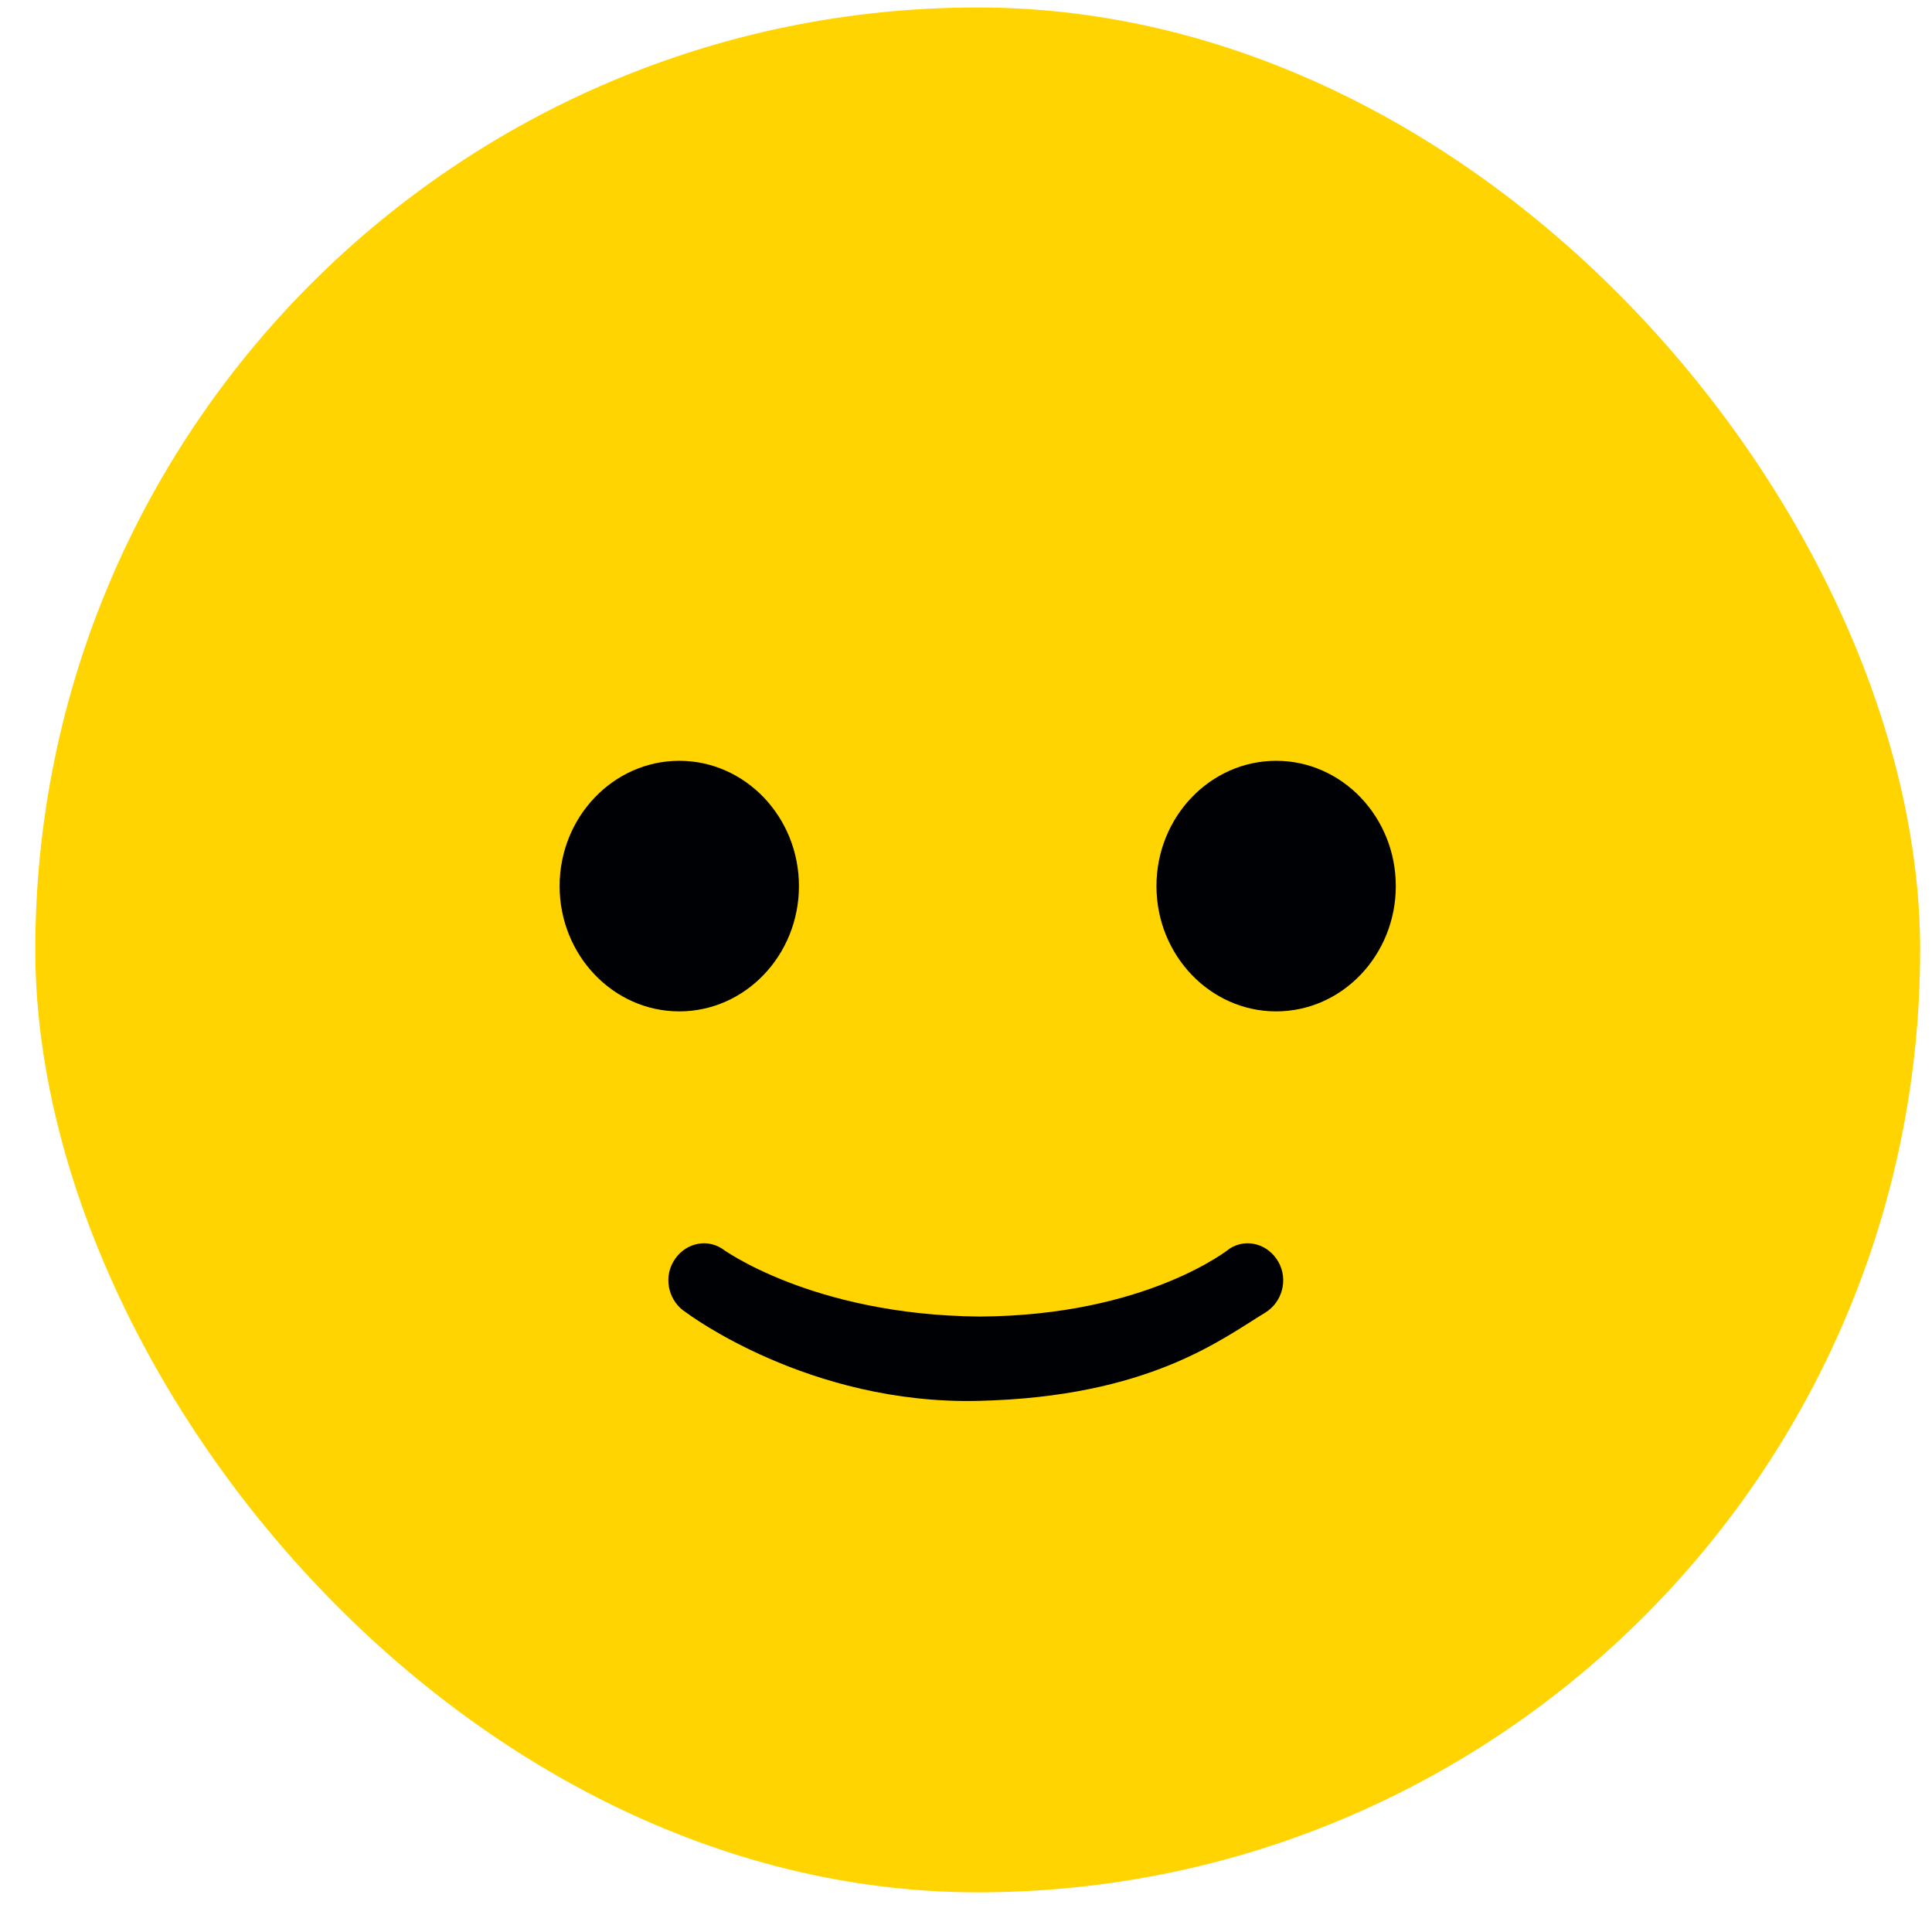
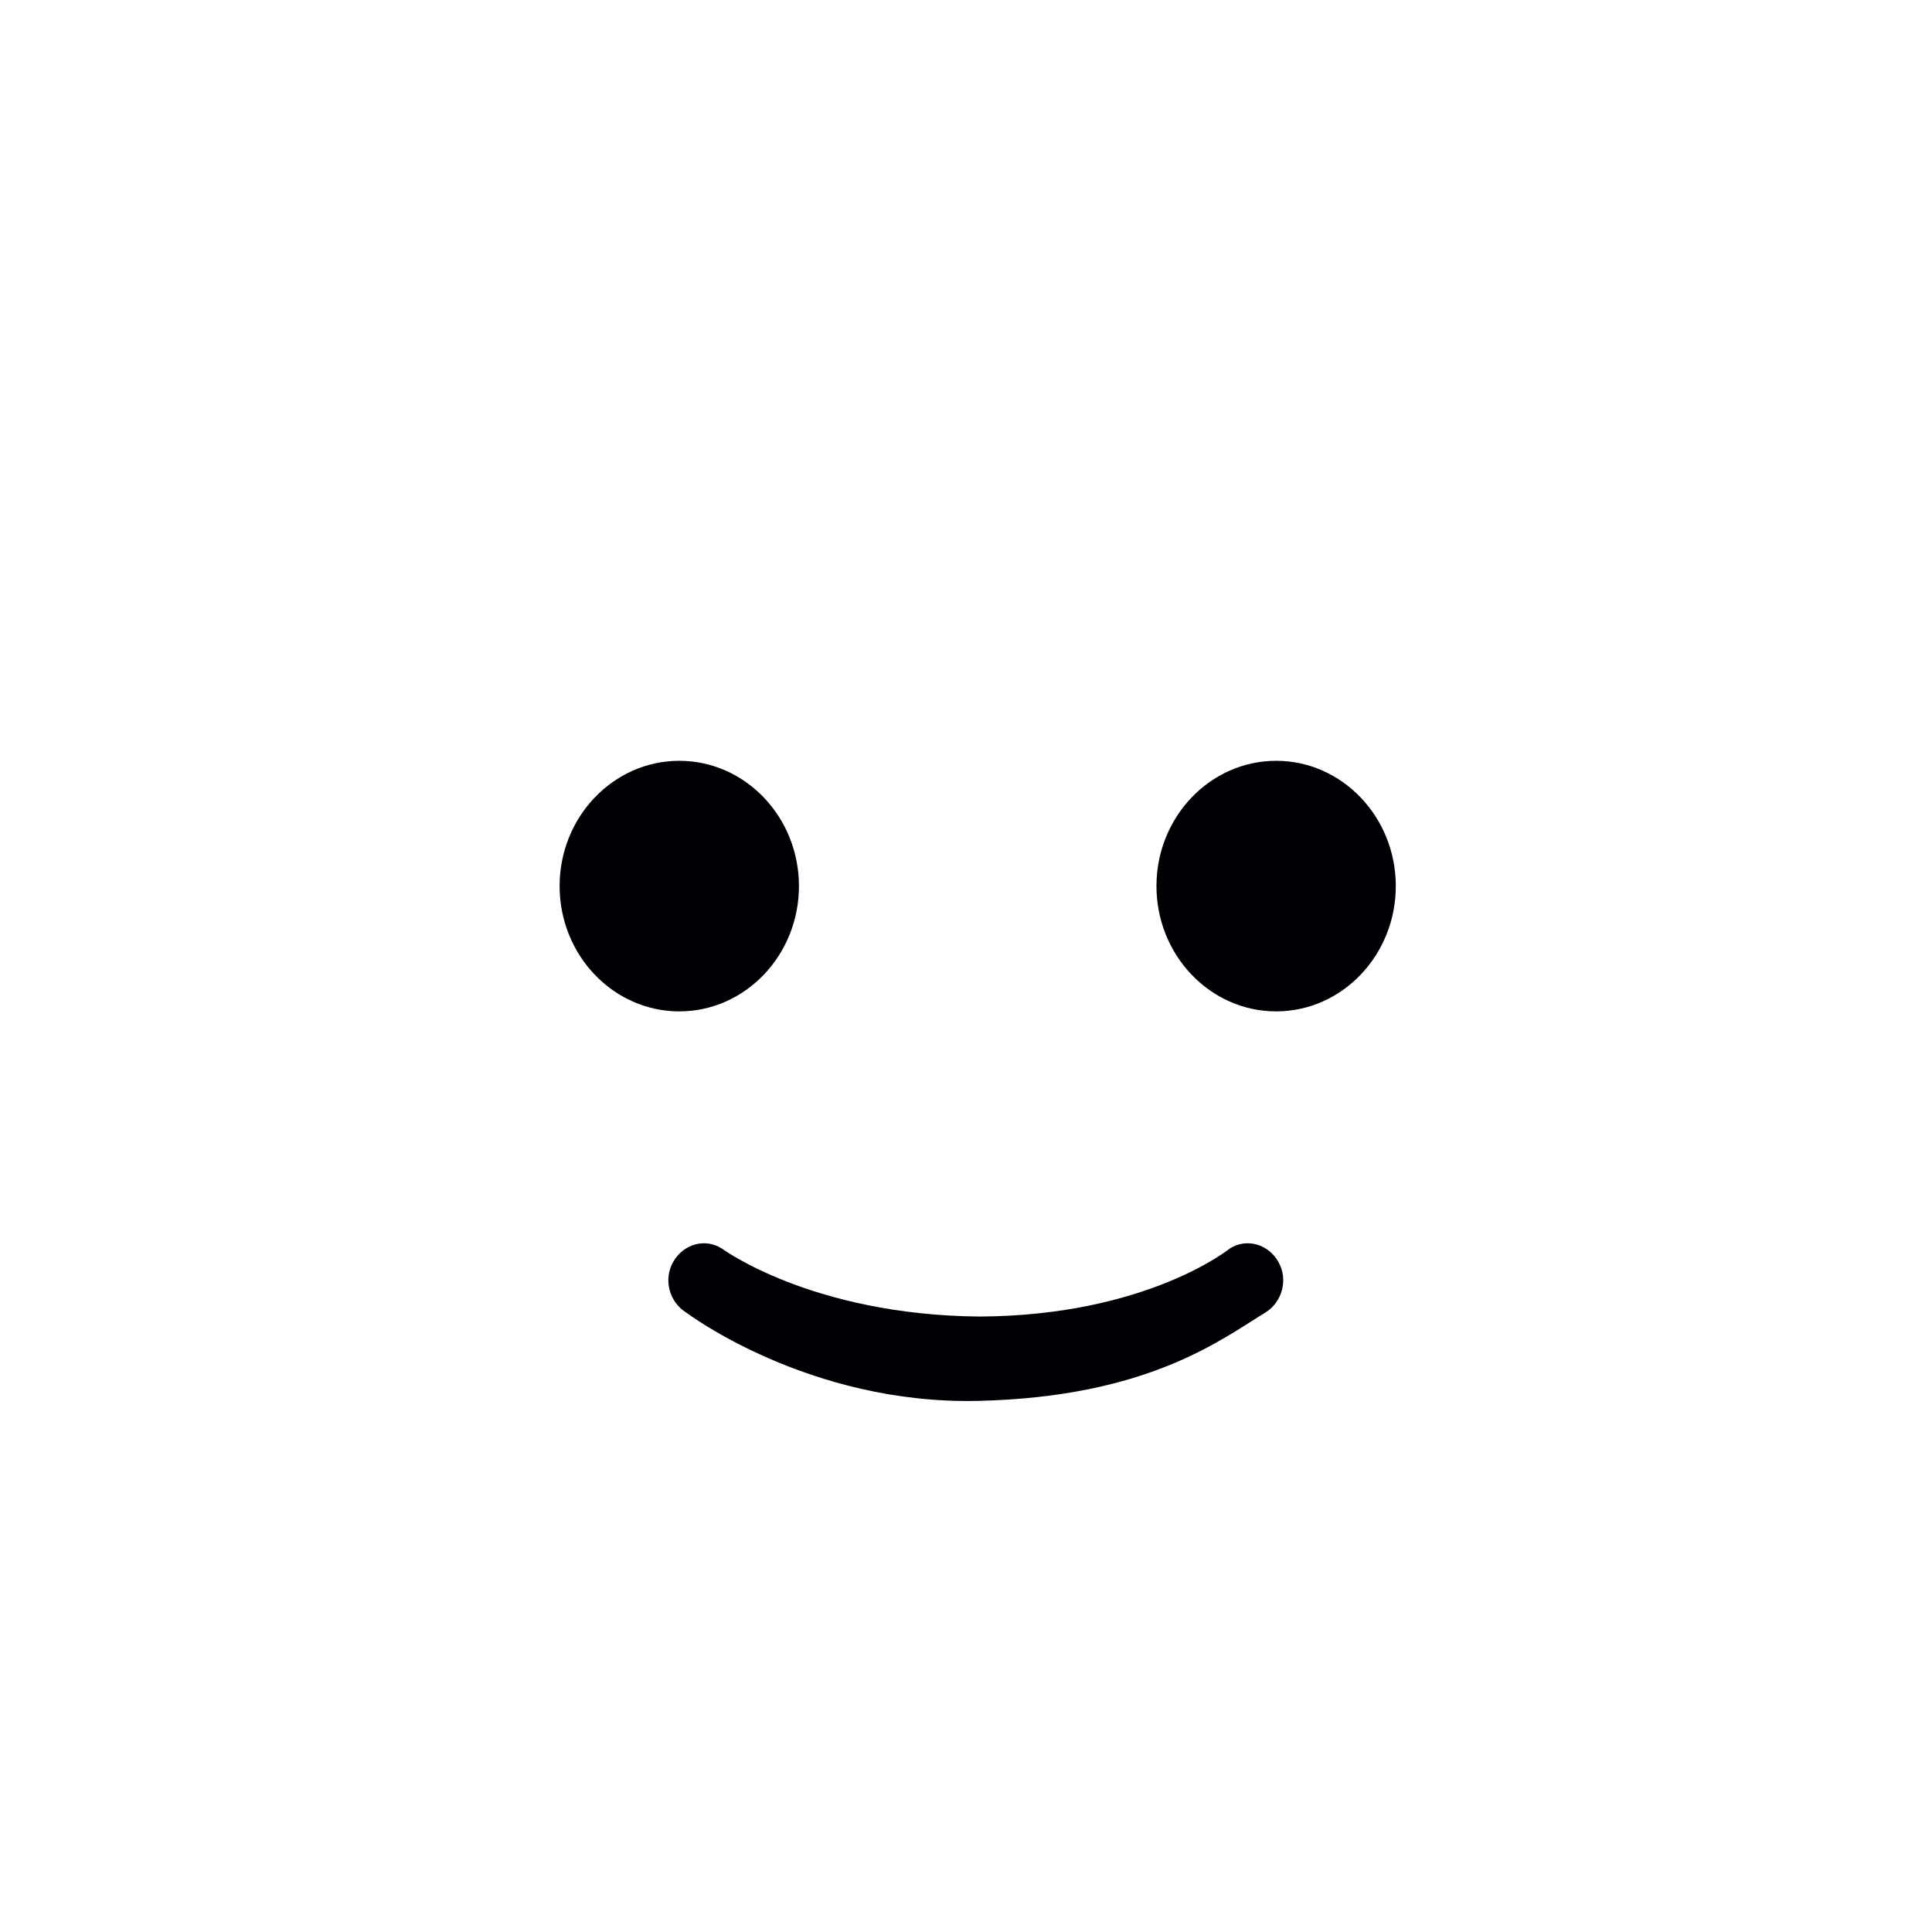
<svg xmlns="http://www.w3.org/2000/svg" width="43" height="43" viewBox="0 0 43 43" fill="none">
-   <rect x="0.786" y="0.166" width="41.95" height="41.951" rx="20.975" fill="#FFD400" />
  <path d="M15.119 22.51C13.65 22.51 12.455 21.259 12.455 19.721C12.455 18.184 13.65 16.933 15.119 16.933C16.587 16.933 17.782 18.184 17.782 19.721C17.782 21.259 16.587 22.51 15.119 22.51ZM28.403 22.51C29.871 22.51 31.066 21.259 31.066 19.721C31.066 18.184 29.871 16.933 28.403 16.933C26.934 16.933 25.739 18.184 25.739 19.721C25.739 21.259 26.934 22.51 28.403 22.51ZM28.163 29.213C28.539 28.981 28.675 28.48 28.454 28.087C28.232 27.694 27.754 27.551 27.378 27.783C27.378 27.783 25.534 29.285 21.795 29.302C18.056 29.267 16.058 27.783 16.058 27.783C15.683 27.551 15.204 27.694 14.982 28.087C14.76 28.48 14.897 28.981 15.273 29.213C15.273 29.213 17.987 31.269 21.777 31.179C25.568 31.09 27.19 29.803 28.163 29.213Z" fill="#000104" />
</svg>